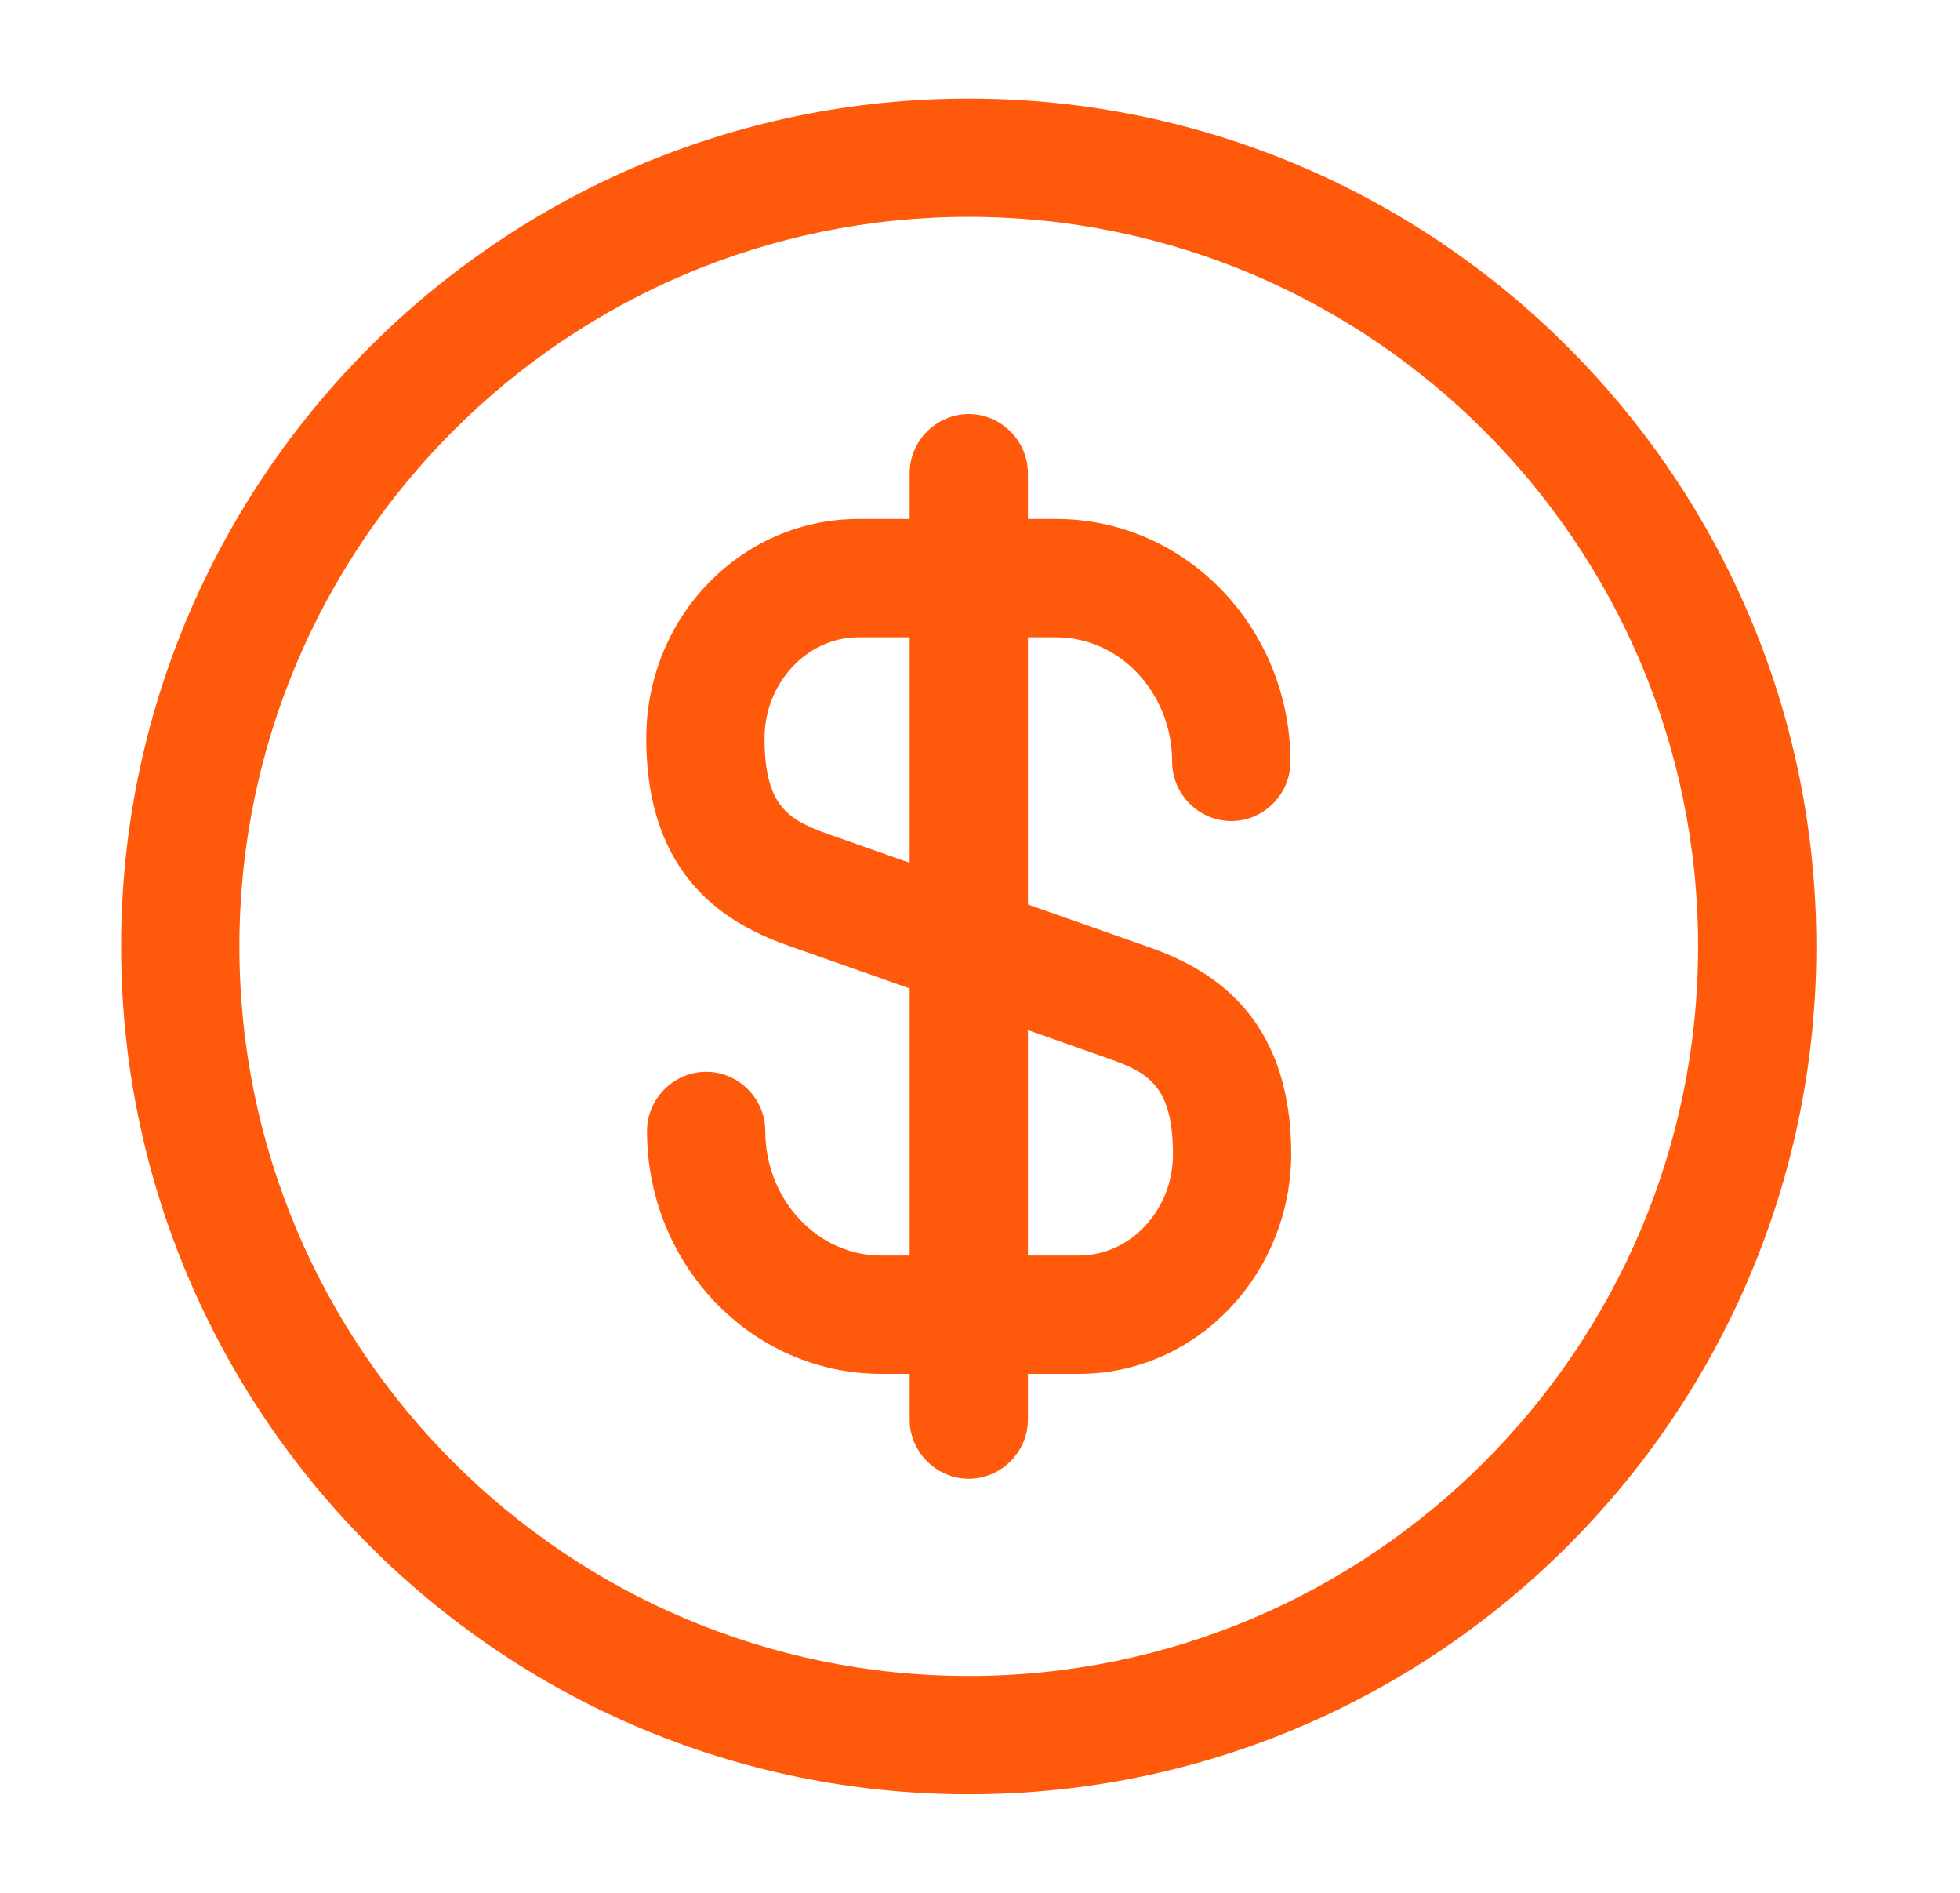
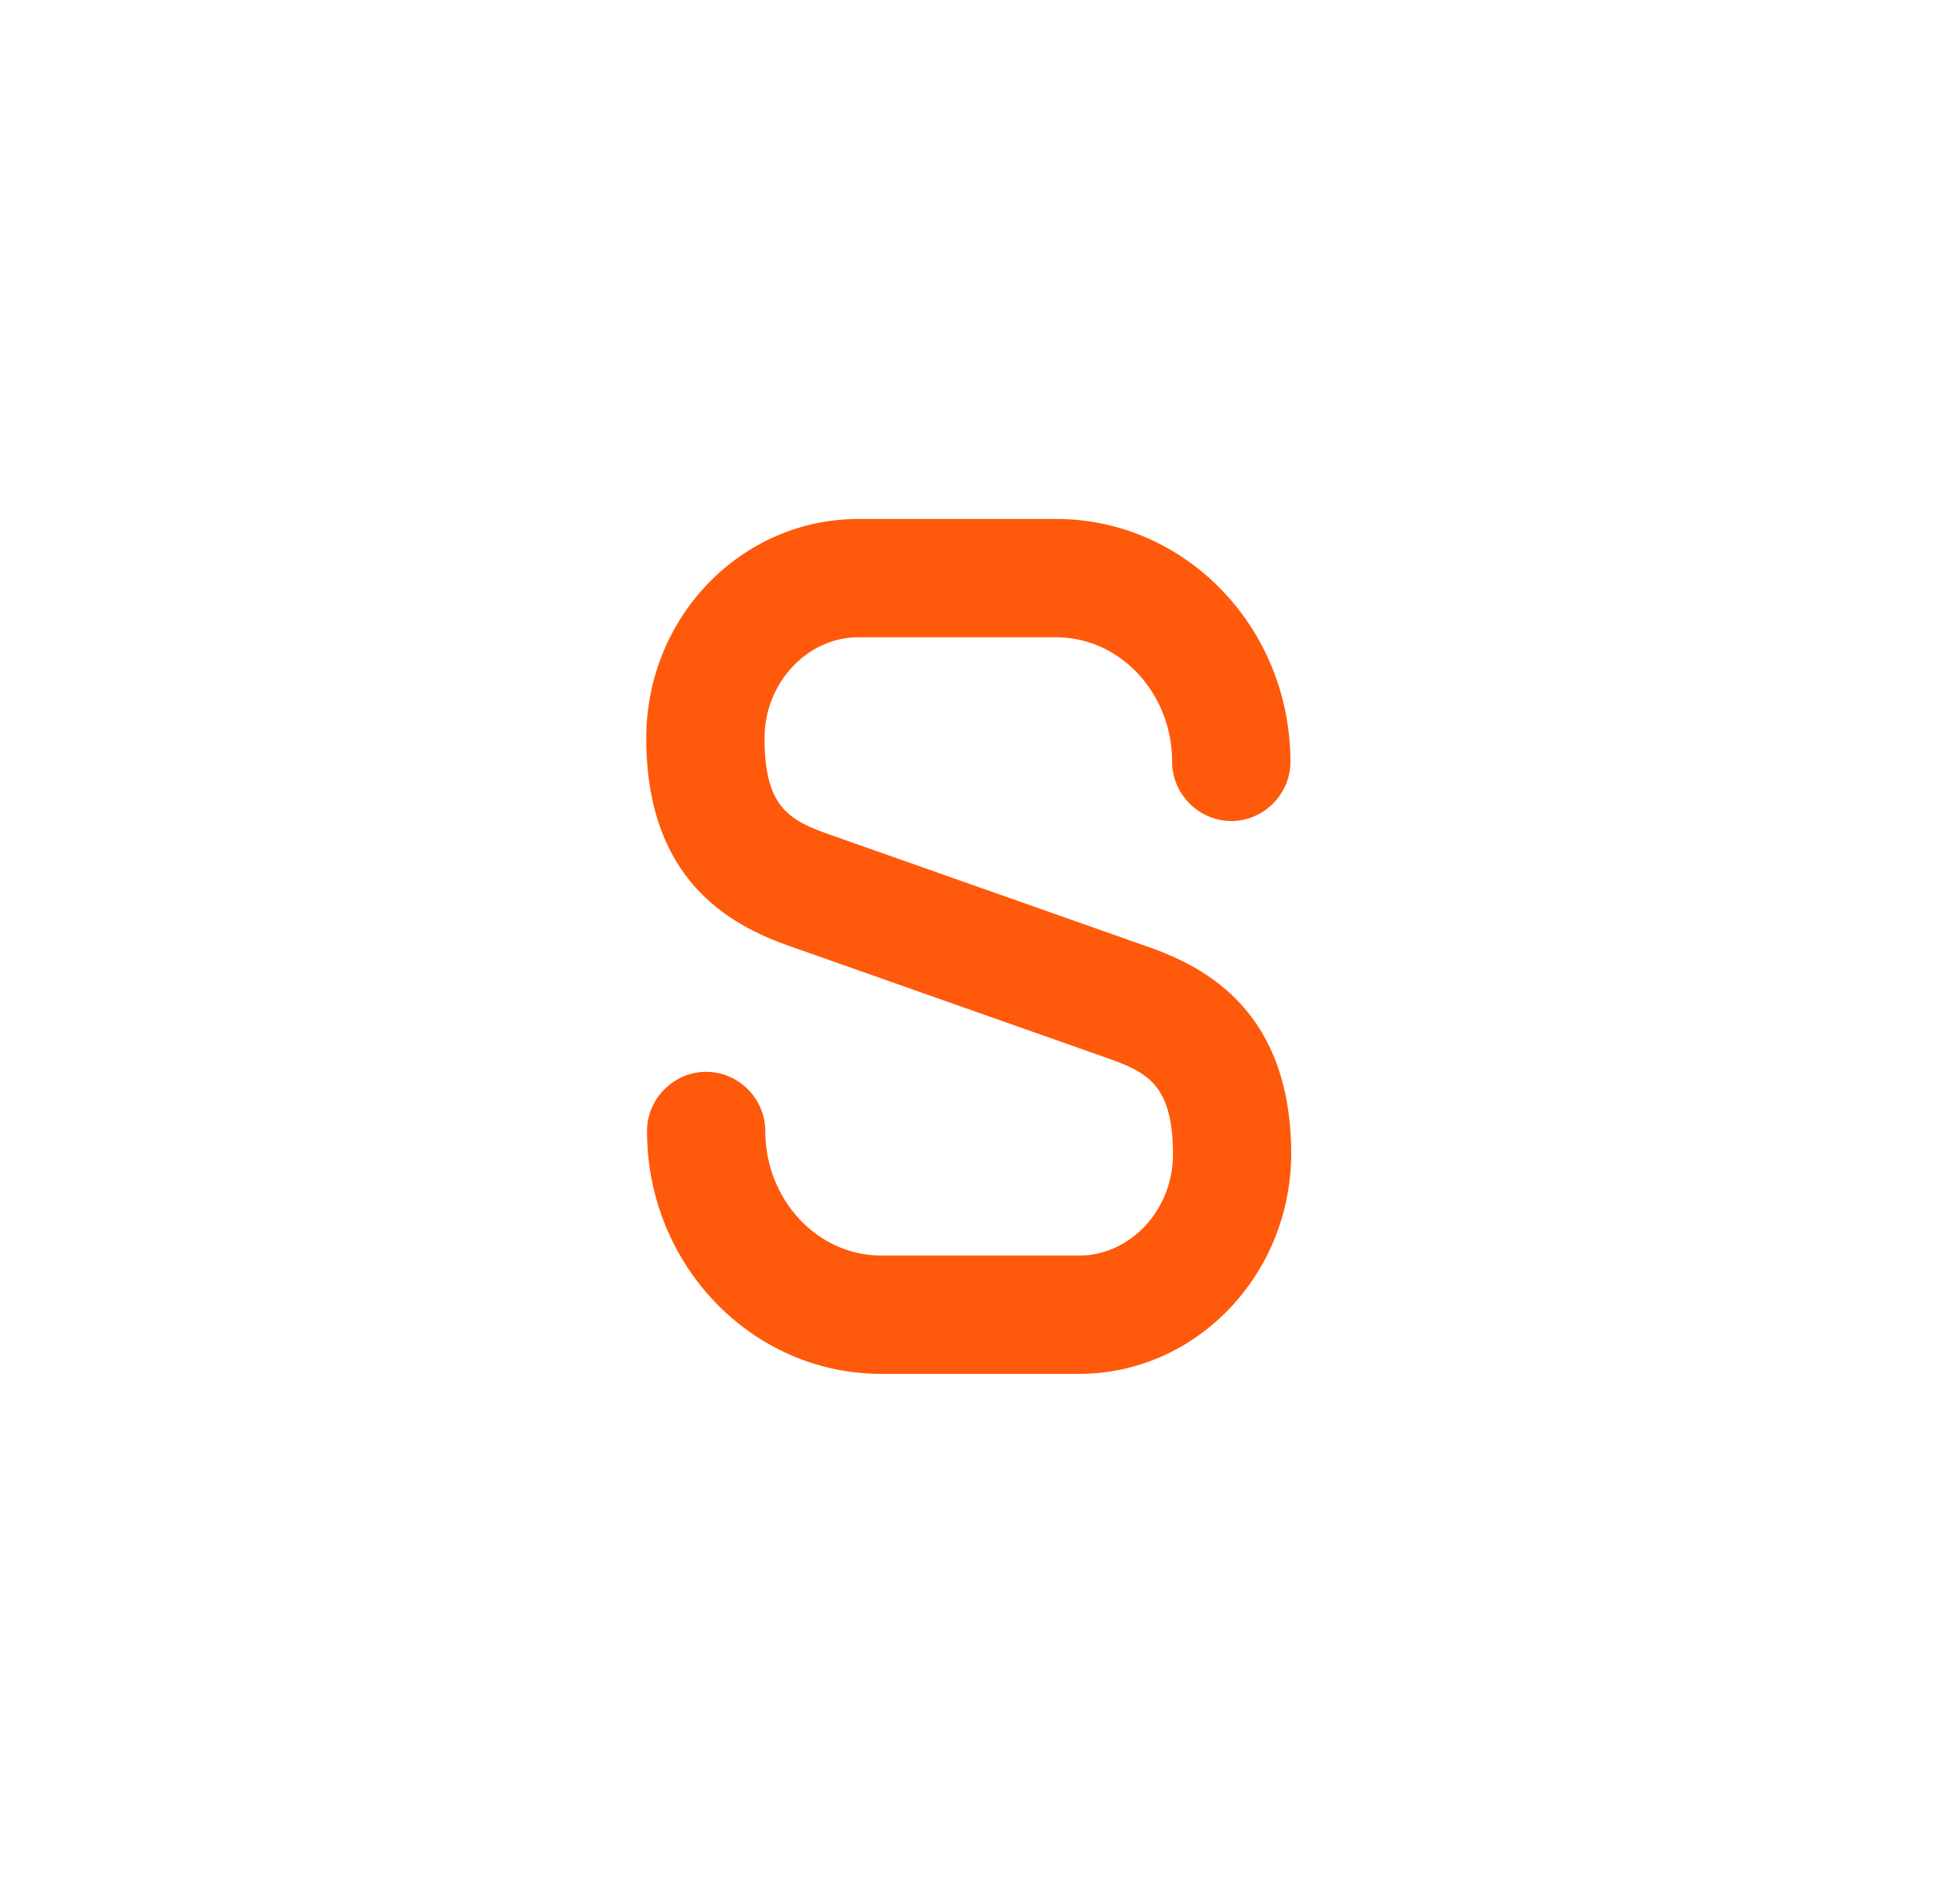
<svg xmlns="http://www.w3.org/2000/svg" width="29" height="28" viewBox="0 0 29 28" fill="none">
  <path d="M15.967 20.323H13.038C11.125 20.323 9.573 18.713 9.573 16.73C9.573 16.252 9.97 15.855 10.448 15.855C10.927 15.855 11.323 16.252 11.323 16.73C11.323 17.745 12.093 18.573 13.038 18.573H15.967C16.725 18.573 17.355 17.897 17.355 17.08C17.355 16.065 16.993 15.867 16.398 15.657L11.697 14C10.787 13.685 9.562 13.008 9.562 10.92C9.562 9.123 10.973 7.677 12.7 7.677H15.628C17.542 7.677 19.093 9.287 19.093 11.27C19.093 11.748 18.697 12.145 18.218 12.145C17.74 12.145 17.343 11.748 17.343 11.27C17.343 10.255 16.573 9.427 15.628 9.427H12.7C11.942 9.427 11.312 10.103 11.312 10.92C11.312 11.935 11.673 12.133 12.268 12.343L16.97 14C17.88 14.315 19.105 14.992 19.105 17.08C19.093 18.865 17.693 20.323 15.967 20.323Z" fill="#FF590B" />
-   <path d="M14.334 21.875C13.855 21.875 13.459 21.478 13.459 21V7C13.459 6.522 13.855 6.125 14.334 6.125C14.812 6.125 15.209 6.522 15.209 7V21C15.209 21.478 14.812 21.875 14.334 21.875Z" fill="#FF590B" />
-   <path d="M14.333 26.542C7.415 26.542 1.792 20.918 1.792 14C1.792 7.082 7.415 1.458 14.333 1.458C21.252 1.458 26.875 7.082 26.875 14C26.875 20.918 21.252 26.542 14.333 26.542ZM14.333 3.208C8.383 3.208 3.542 8.05 3.542 14C3.542 19.95 8.383 24.792 14.333 24.792C20.283 24.792 25.125 19.95 25.125 14C25.125 8.05 20.283 3.208 14.333 3.208Z" fill="#FF590B" />
</svg>